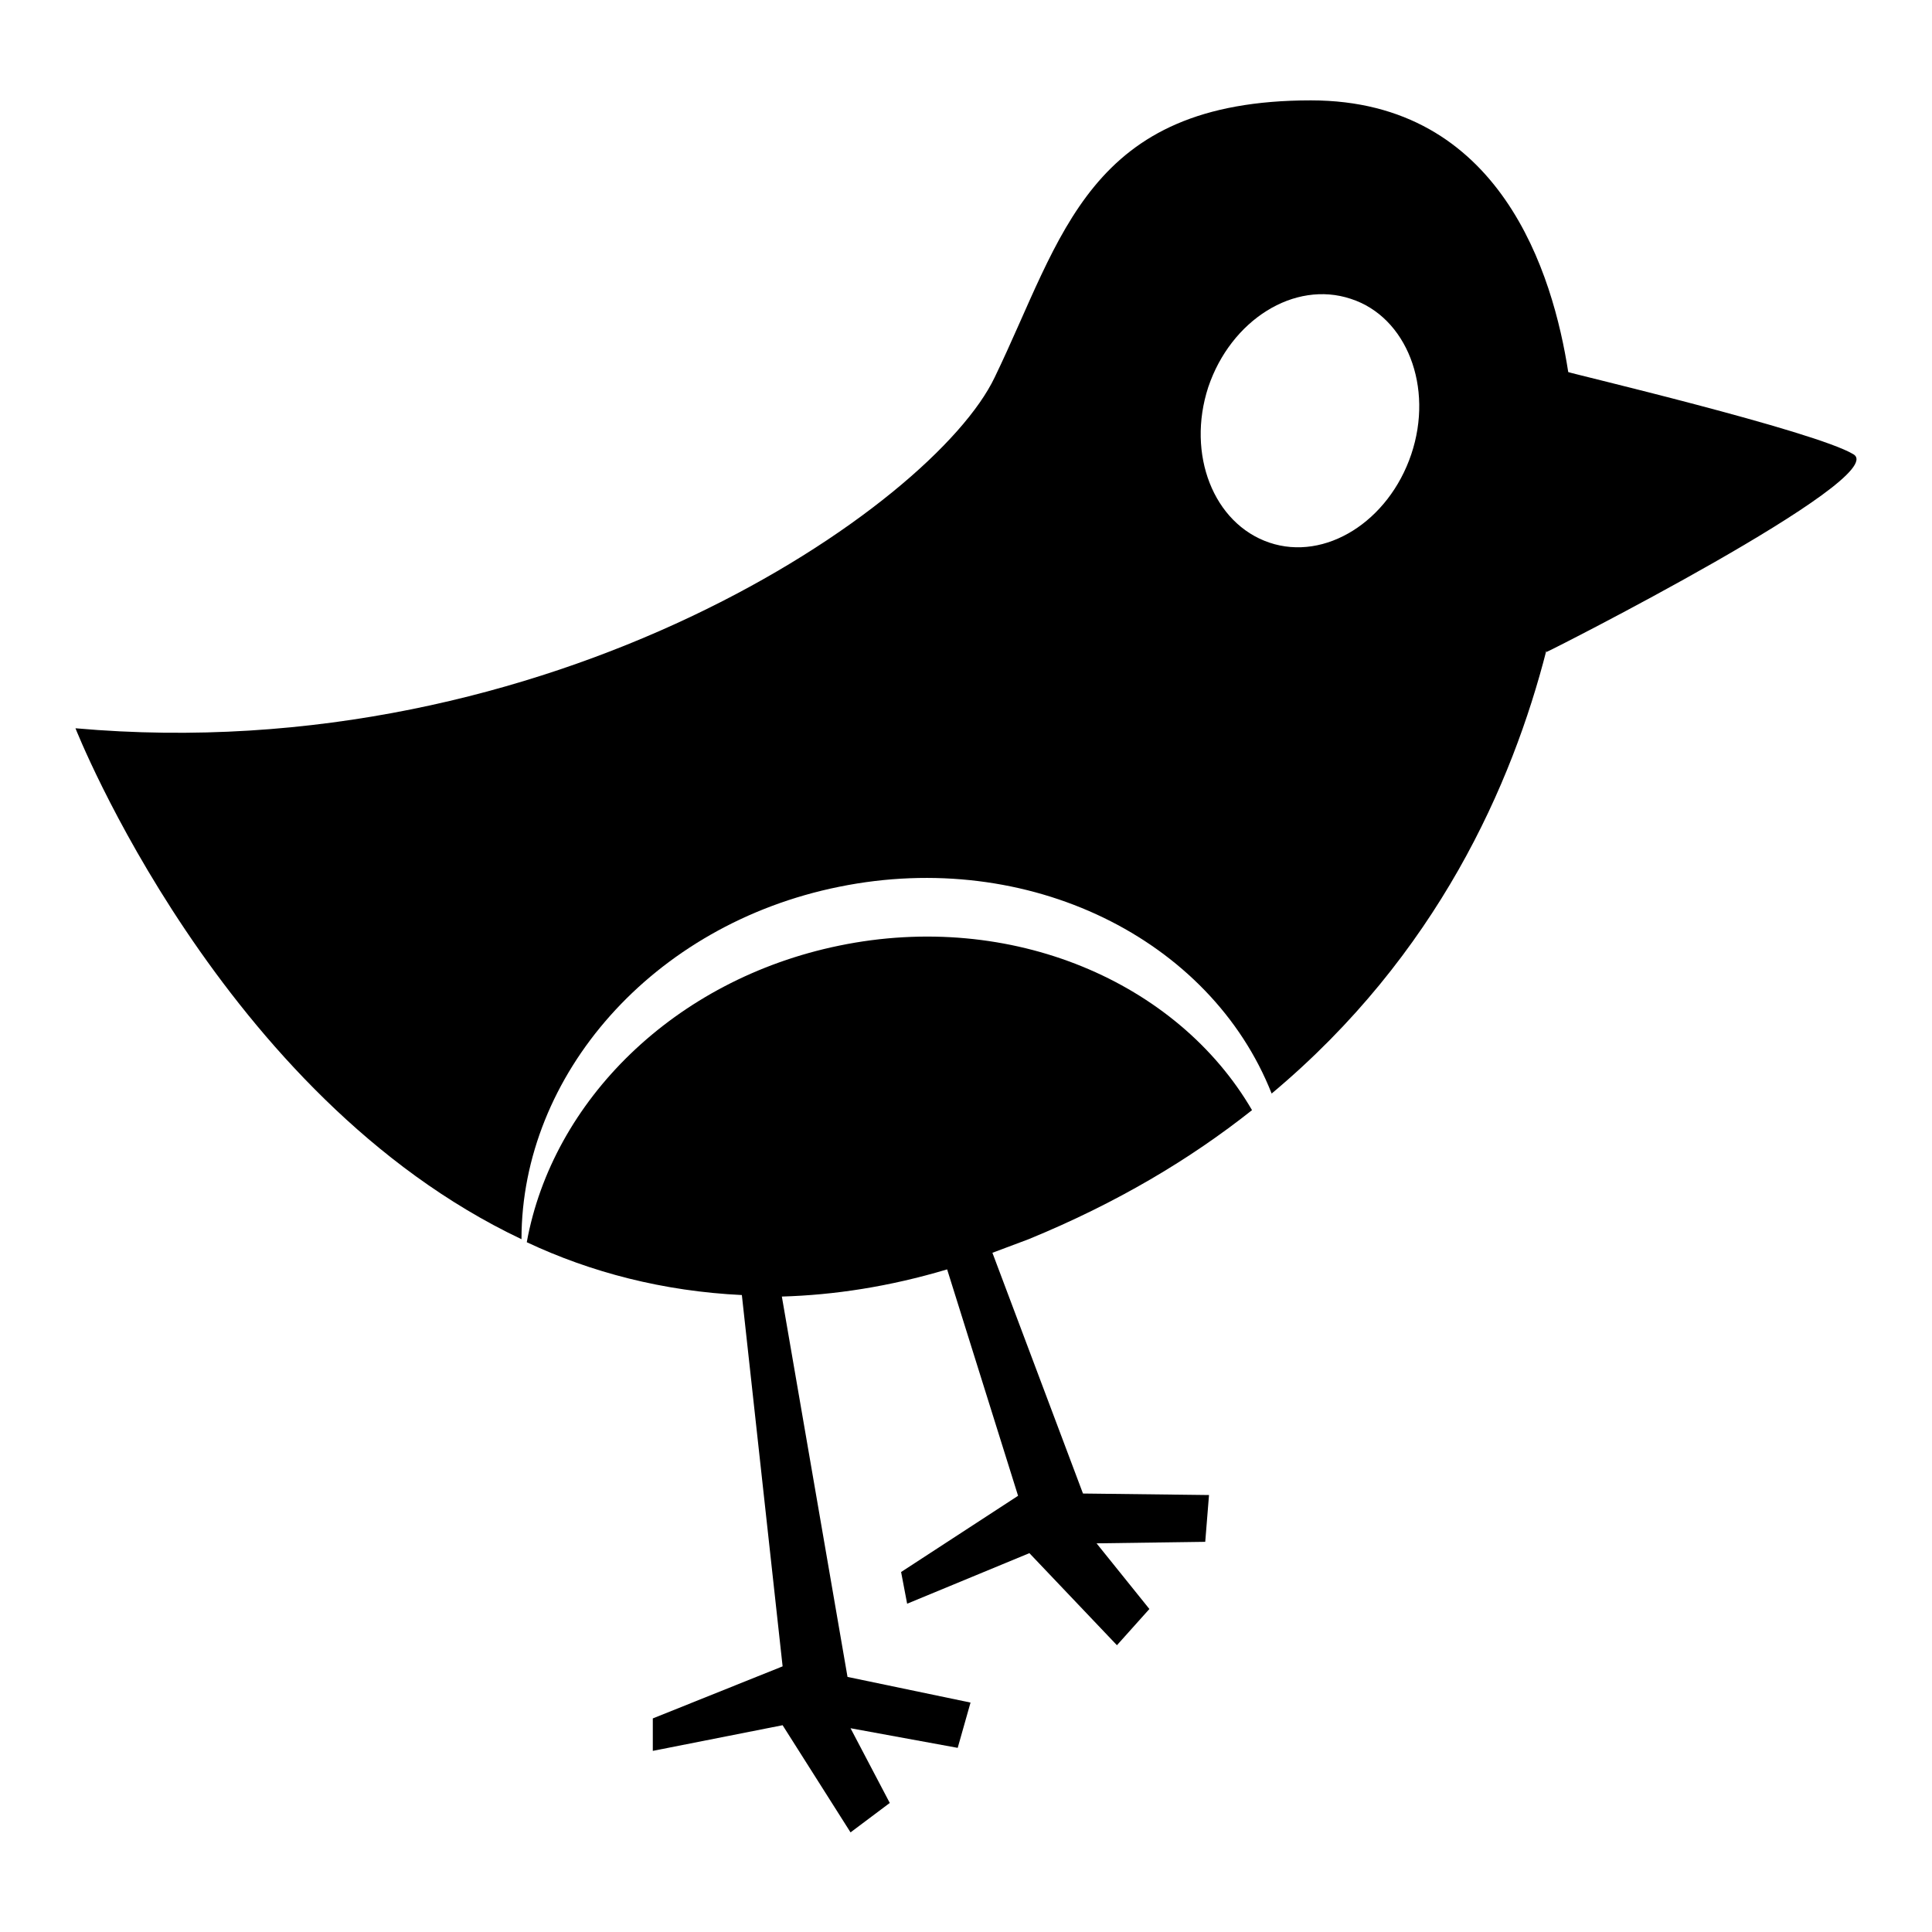
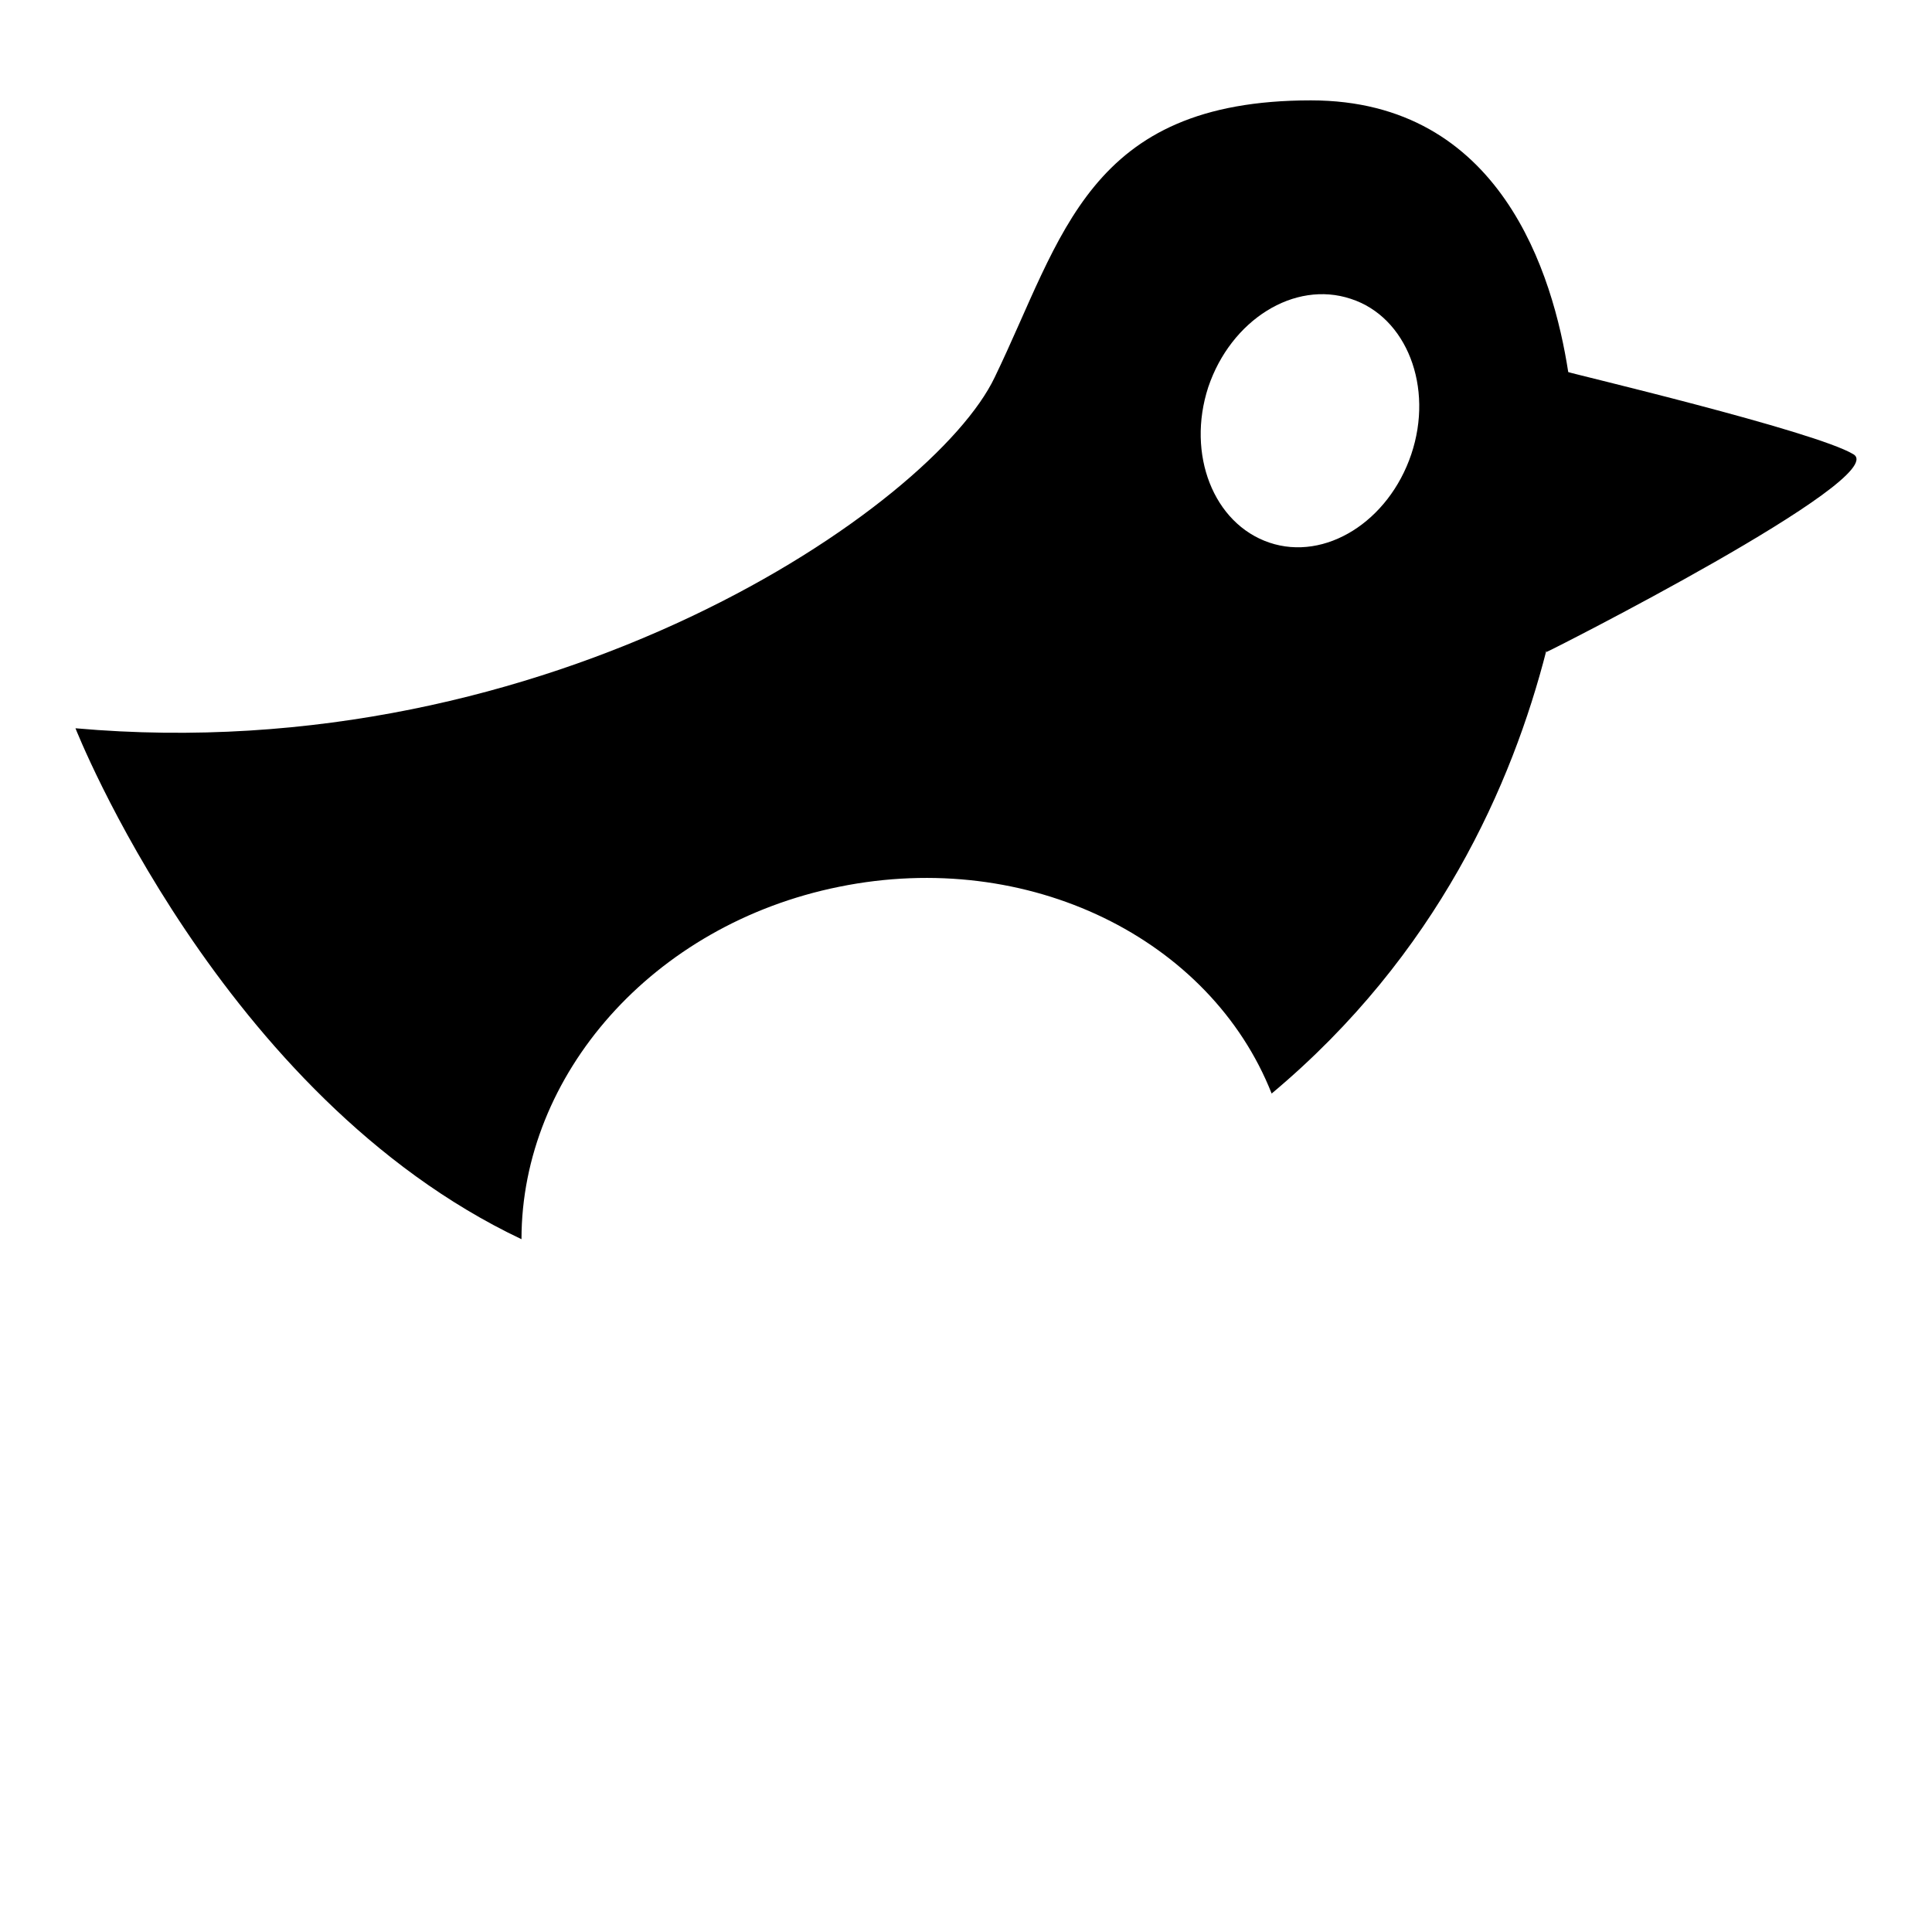
<svg xmlns="http://www.w3.org/2000/svg" version="1.1" x="0px" y="0px" viewBox="0 0 256 256" enable-background="new 0 0 256 256" xml:space="preserve">
  <g>
    <path fill="#000000" d="M245.6,60.2c-5.1-3.1-37.8-10.8-37.8-10.9c-2-12.9-8.9-36-34.1-36c-29.6,0-32.9,18.1-41.9,36.7 C123.7,67,73.1,102.1,10,96.5c0,0,19.2,48.8,59.1,67.7c0-21.7,17.3-41.7,42.1-46.7c25.1-5.1,49.2,6.9,57.3,27.4 c22-18.4,31.9-41.1,36.4-58.7v0.2C204.9,86.5,250.7,63.3,245.6,60.2z M187,60.2c-3,8.9-11.4,14.2-18.8,11.7 c-7.4-2.5-11-11.7-8.1-20.6c3-8.9,11.4-14.2,18.9-11.7C186.4,42,190,51.3,187,60.2z" />
-     <path fill="#000000" d="M165.9,147.1c-9.9-17-31.9-26.5-54.7-21.8c-21.9,4.5-38,20.6-41.4,39.3c8.5,4,18.1,6.5,28.5,7l5.4,49.2 l-17.2,6.9v4.3l17.2-3.4l9,14.2l5.2-3.9l-5.2-9.9l14.2,2.6l1.7-6l-16.3-3.4l-8.7-50.4c6.9-0.2,14.2-1.3,21.9-3.6l9.4,30l-15.5,10.1 l0.8,4.2l16.2-6.7l11.6,12.2l4.3-4.8l-7-8.7l14.4-0.2l0.5-6.2l-16.7-0.2L131.5,166c1.6-0.6,3.2-1.2,4.8-1.8 C148,159.4,157.7,153.6,165.9,147.1L165.9,147.1z" />
  </g>
</svg>